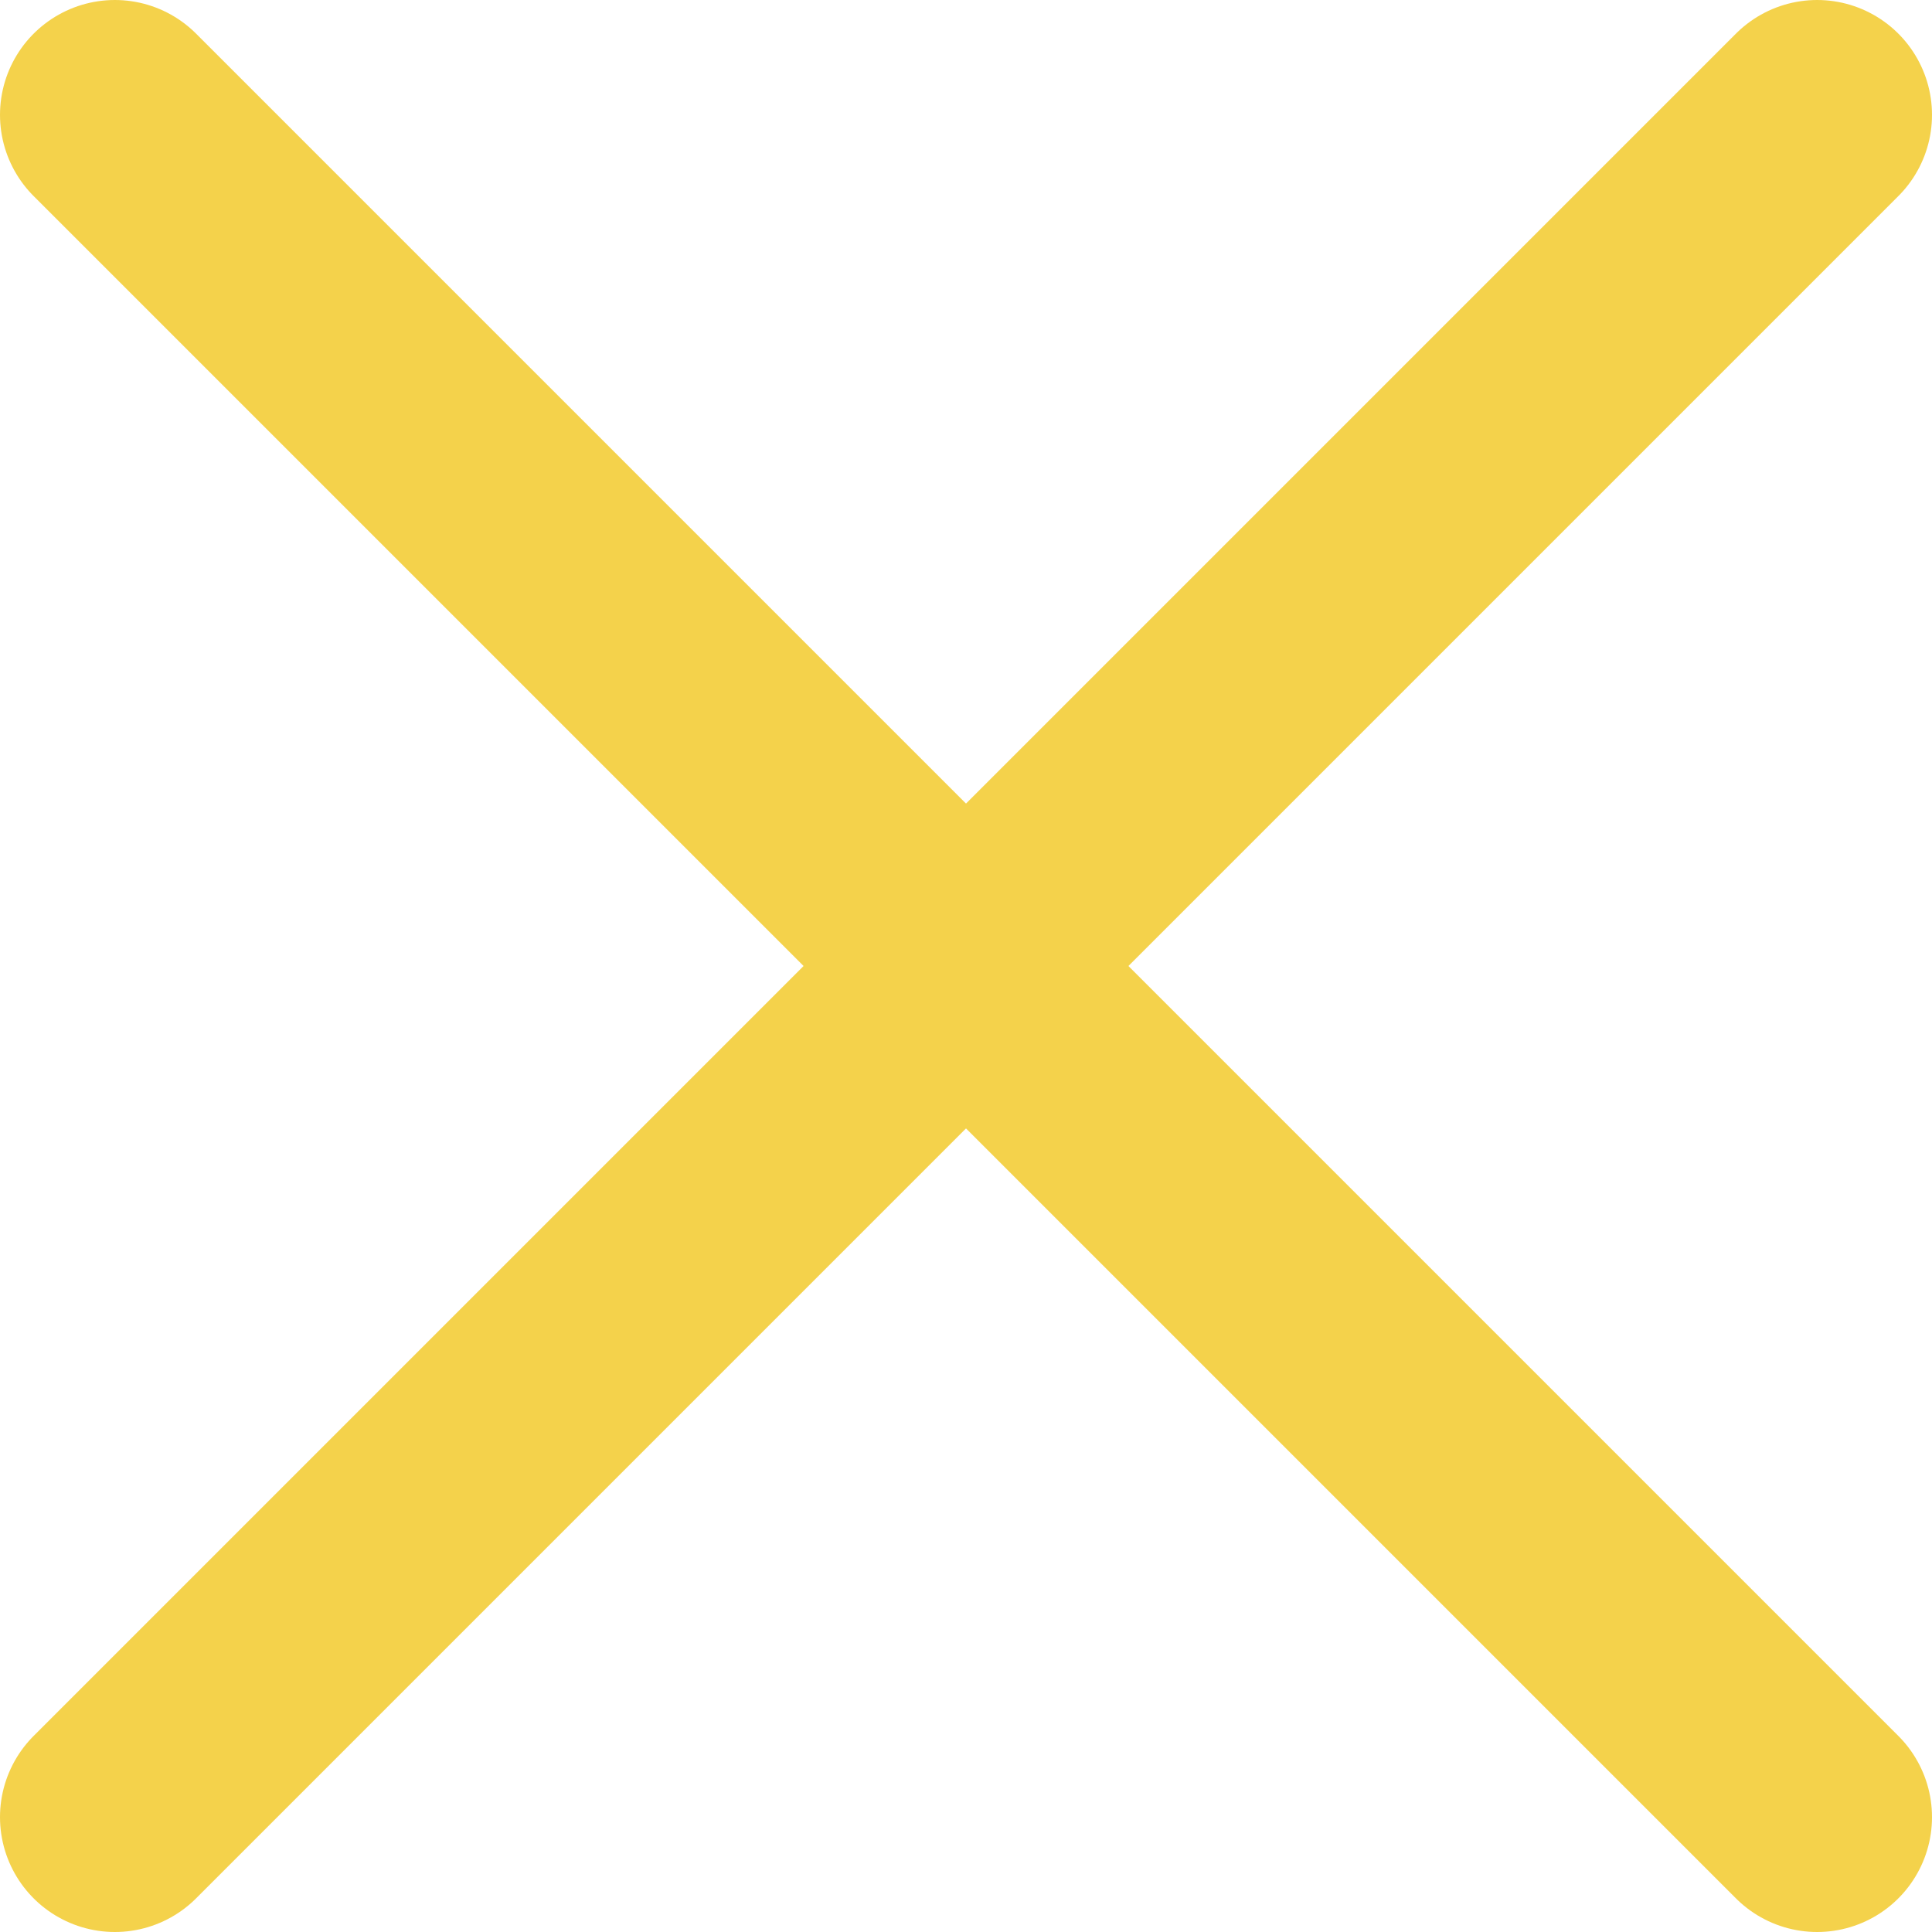
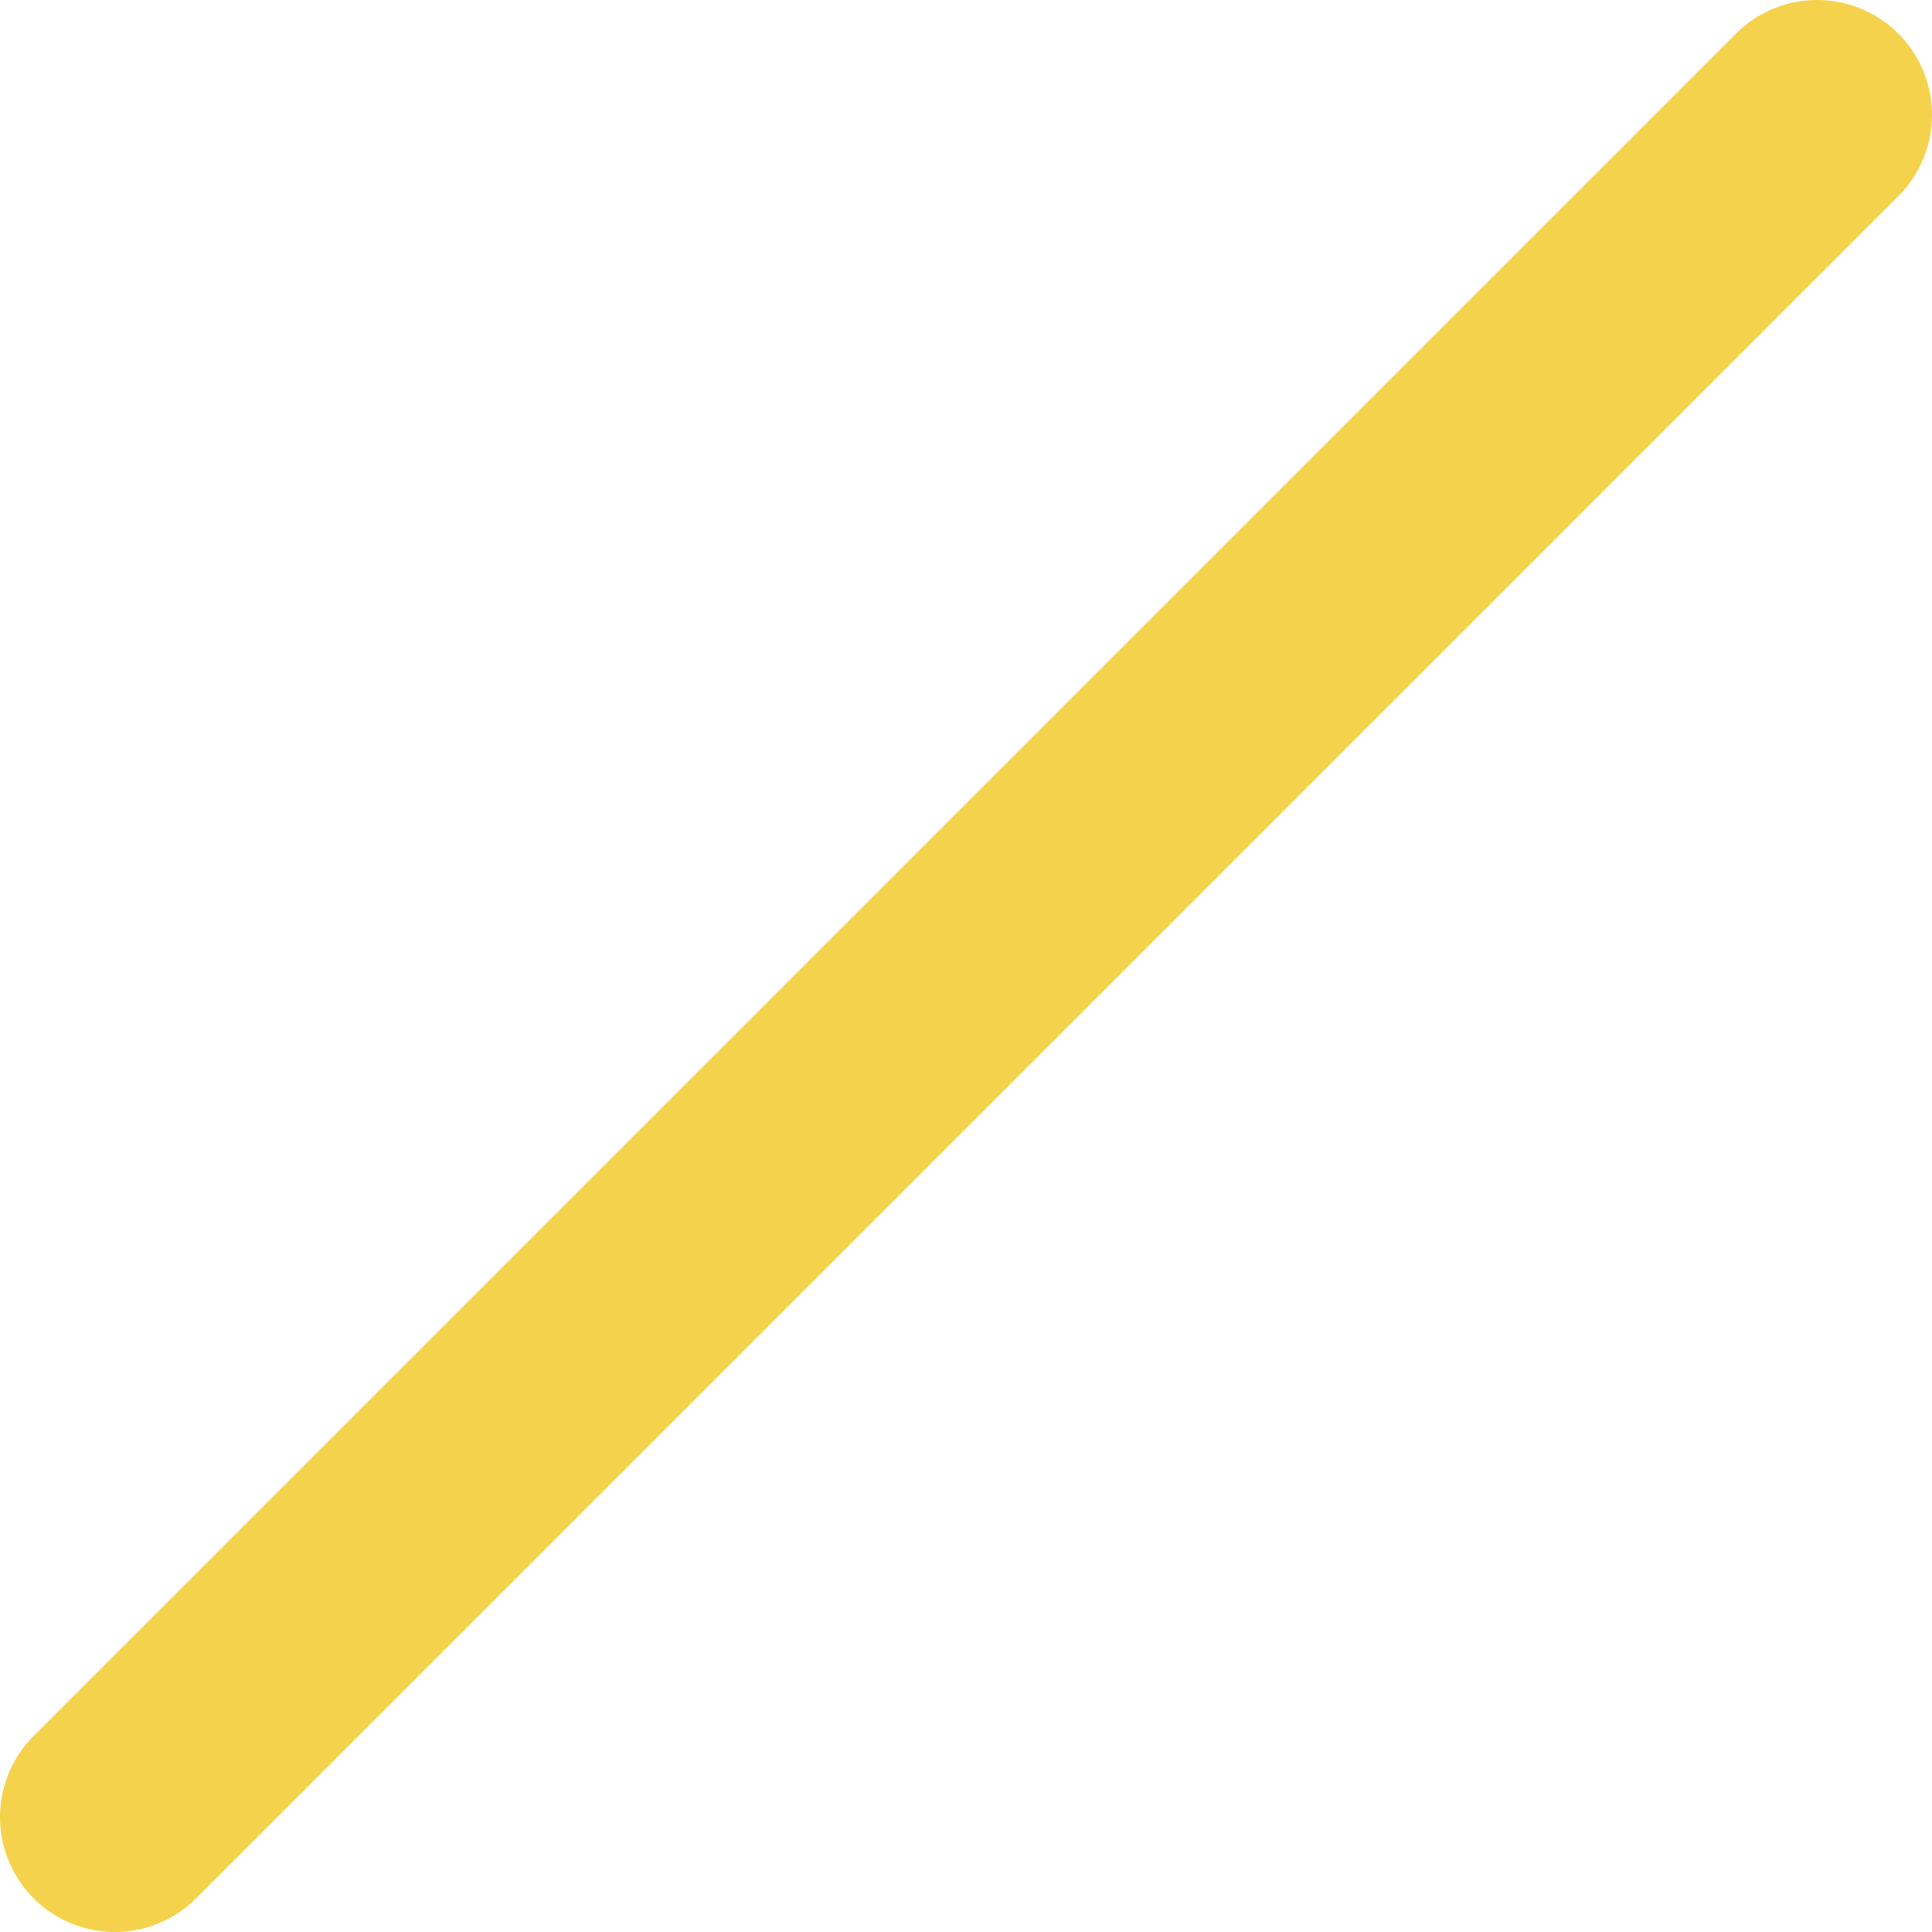
<svg xmlns="http://www.w3.org/2000/svg" id="katman_2" viewBox="0 0 25.23 25.23">
  <defs>
    <style>.cls-1{fill:none;stroke:#f4d24b;stroke-linecap:round;stroke-linejoin:round;stroke-width:3px;}</style>
  </defs>
  <g id="katman_1">
-     <line class="cls-1" x1="1.5" y1="1.5" x2="23.73" y2="23.73" />
    <line class="cls-1" x1="23.73" y1="1.5" x2="1.5" y2="23.73" />
  </g>
</svg>